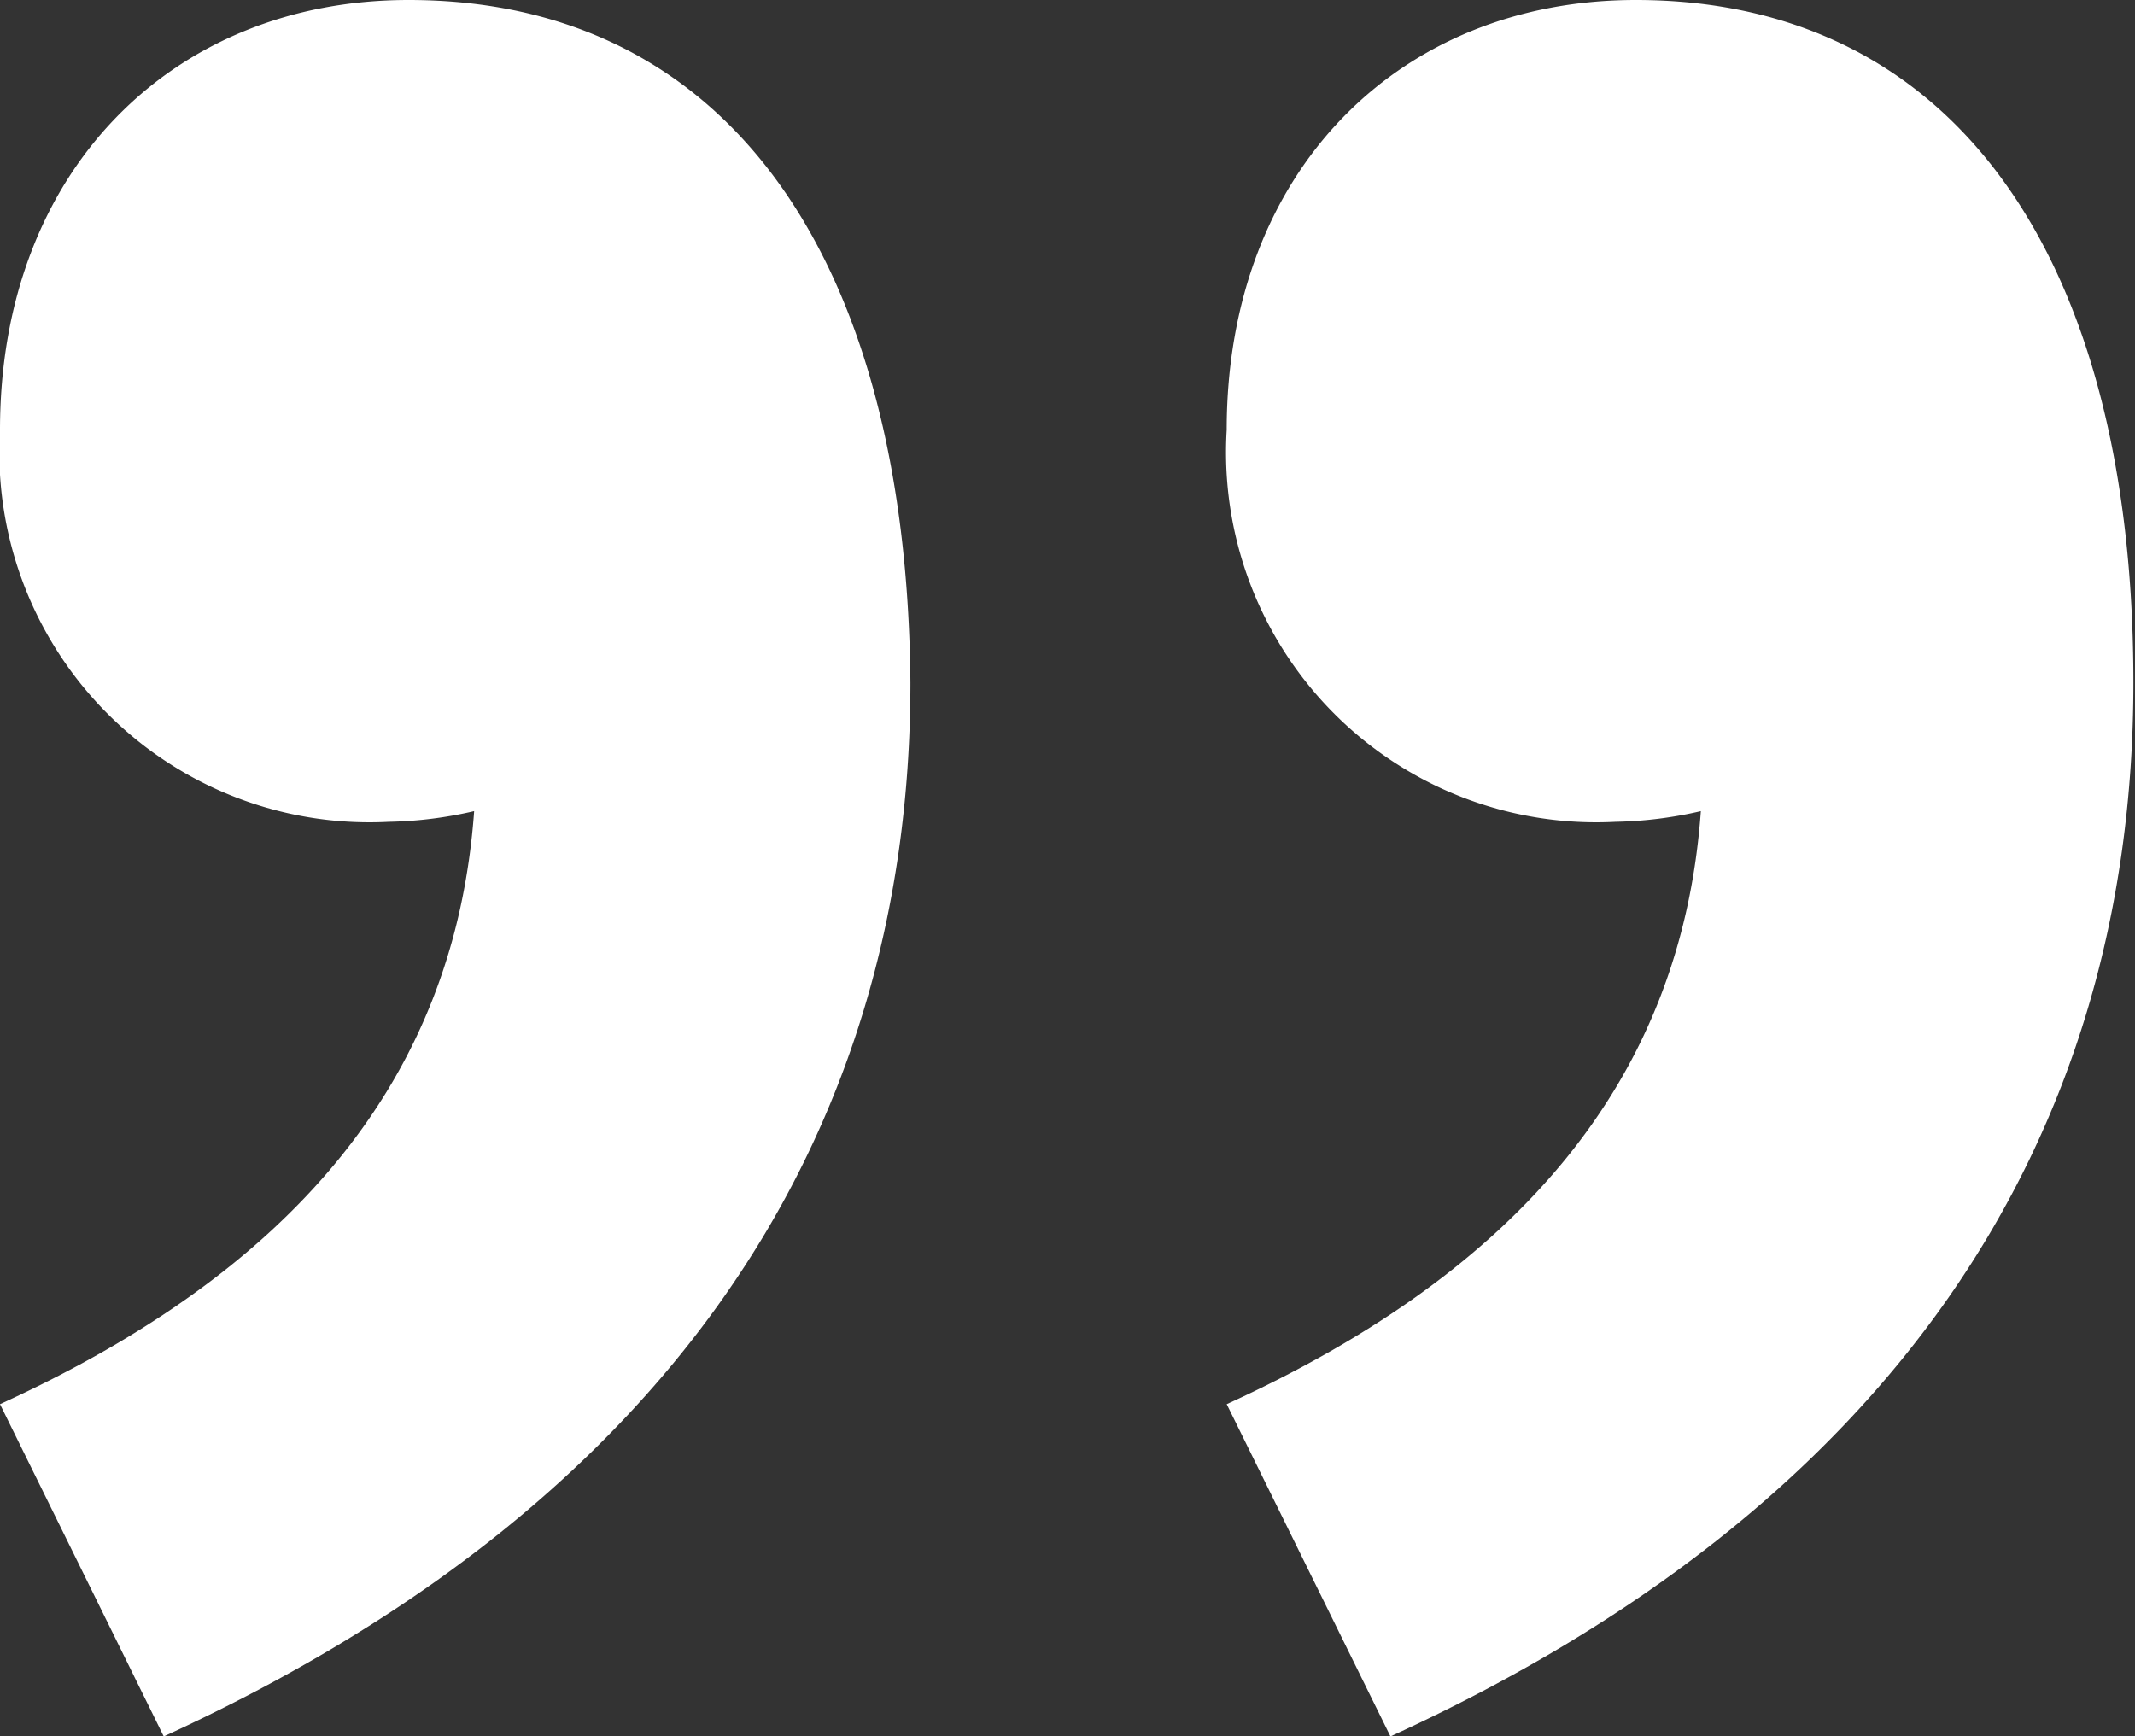
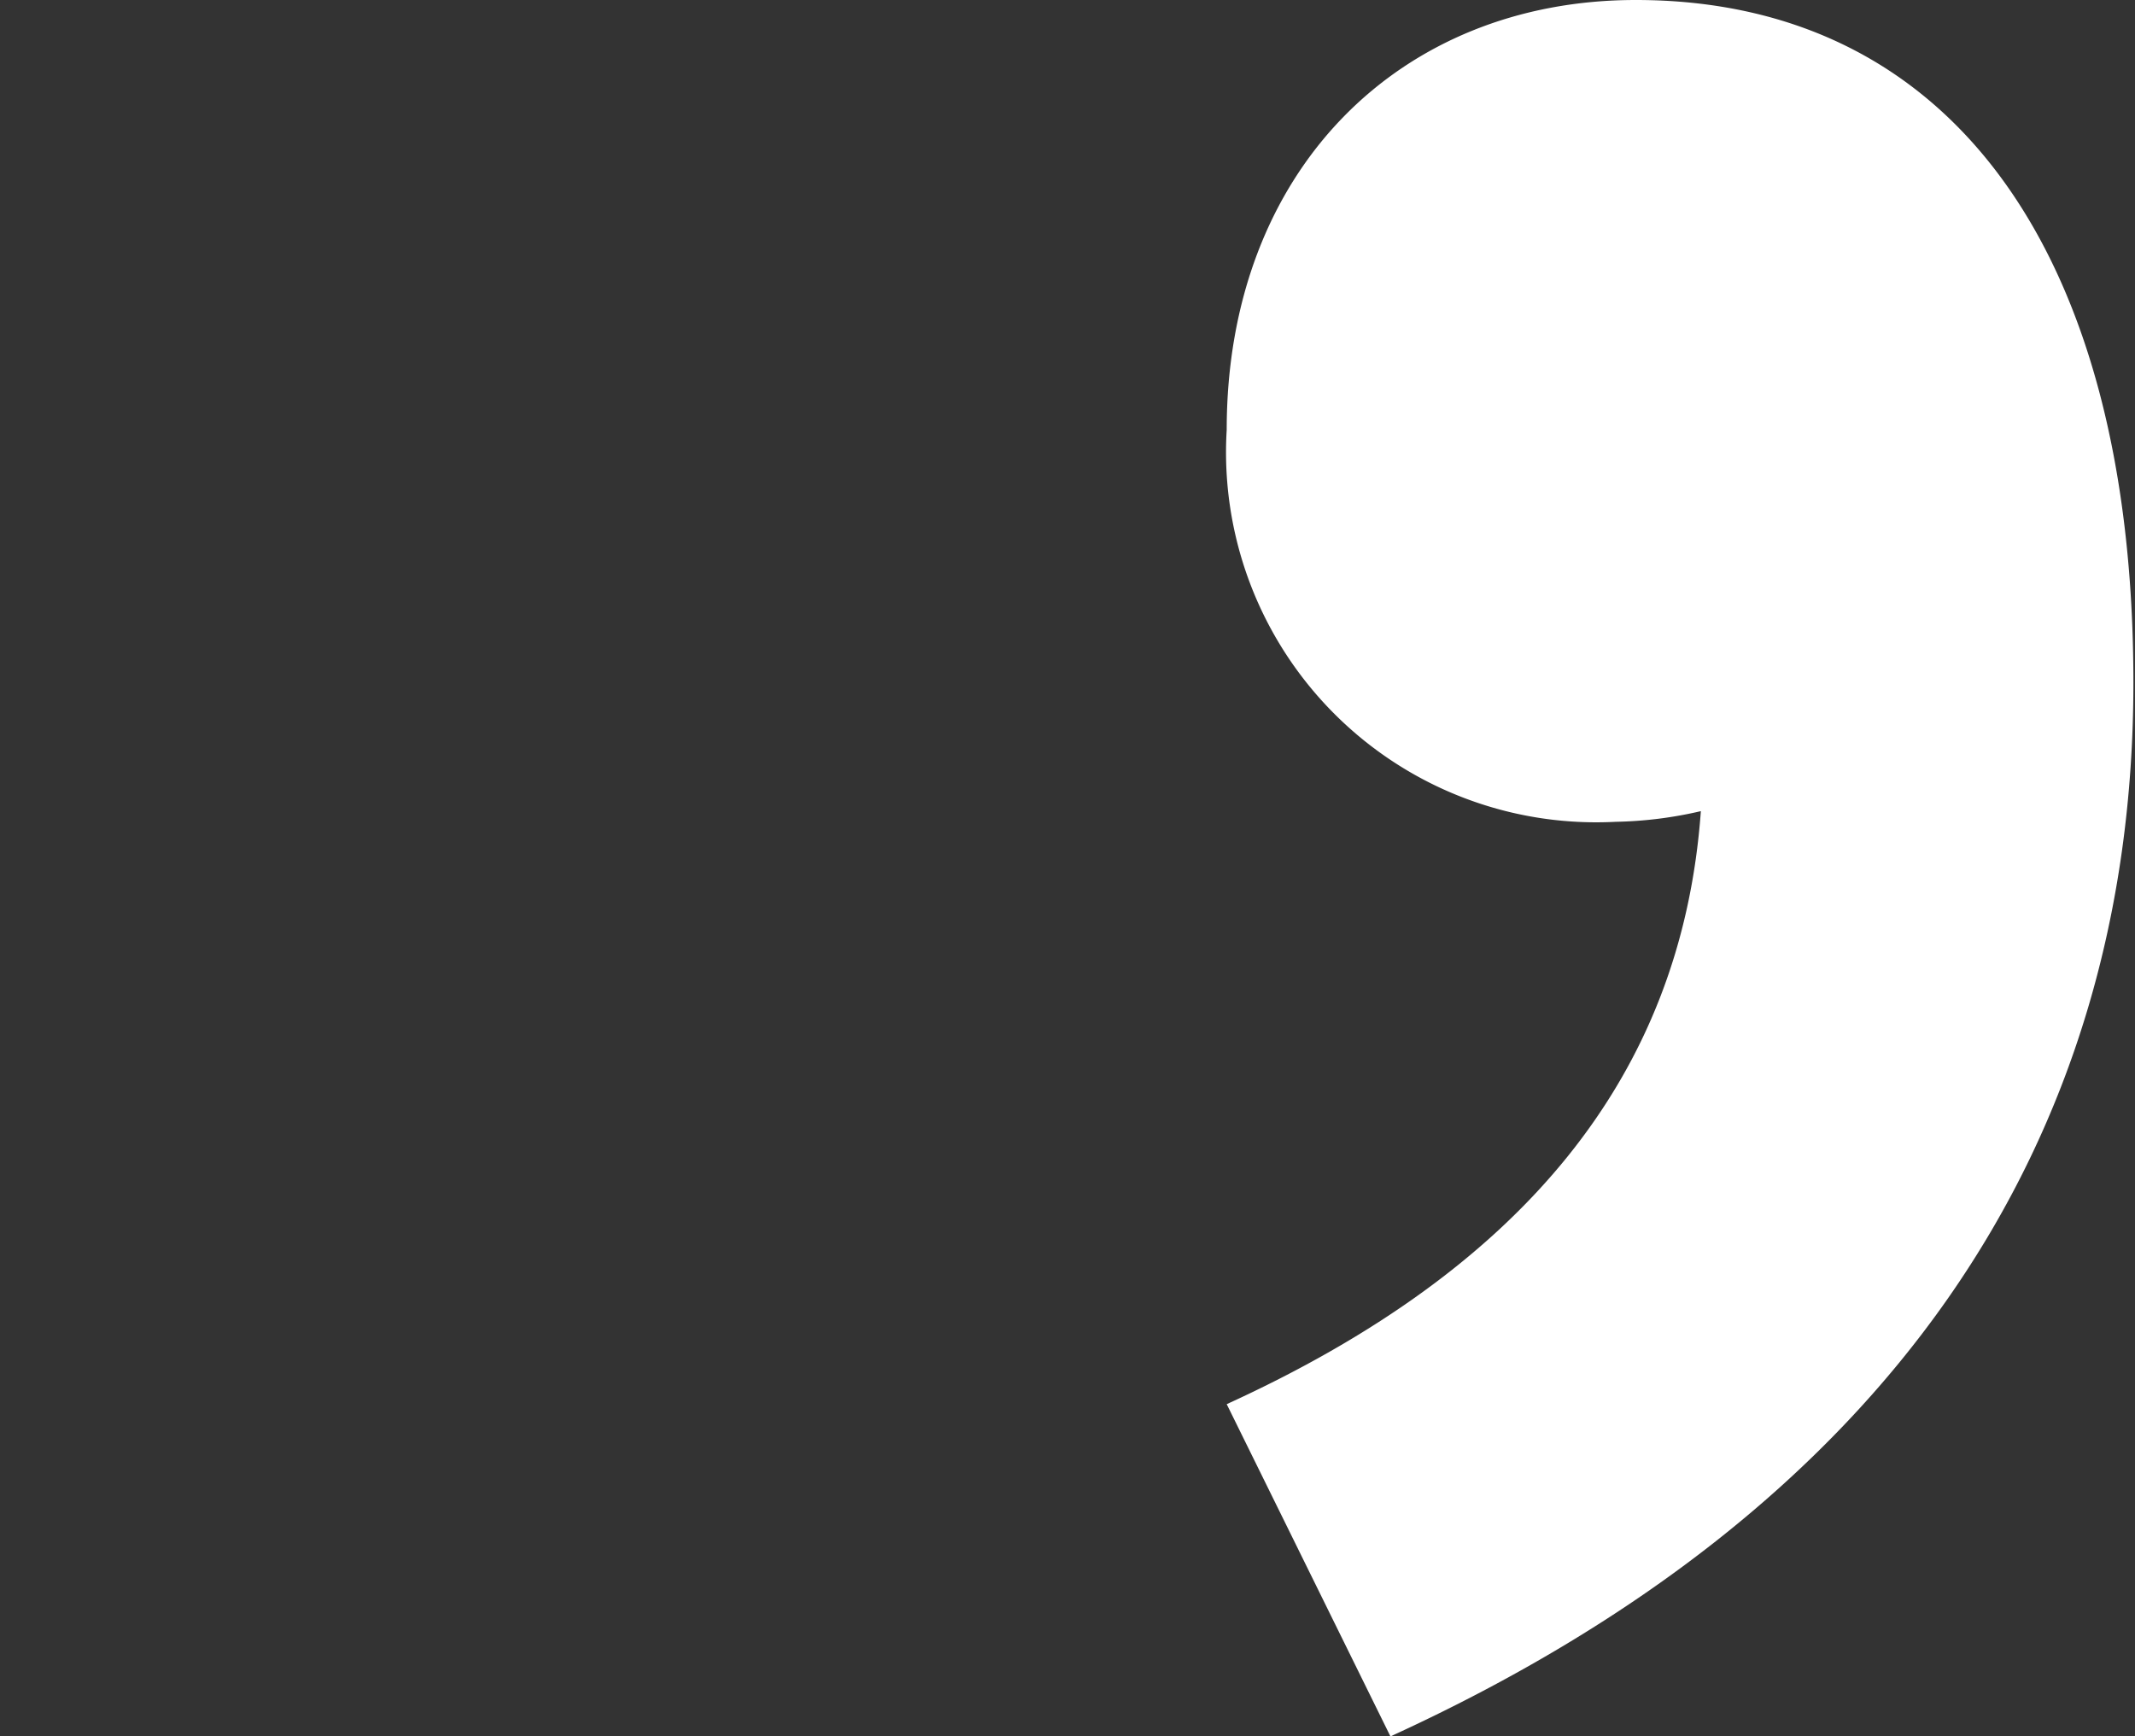
<svg xmlns="http://www.w3.org/2000/svg" viewBox="0 0 40.03 32.56">
  <rect x="0" y="0" width="40.03" height="32.56" fill="#333333" stroke="none" />
  <defs>
    <style>
      .cls-1 {
        fill: #fff;
      }
    </style>
  </defs>
  <title>citationRight</title>
  <g id="Calque_2" data-name="Calque 2">
    <g id="Layer_1" data-name="Layer 1">
      <g>
-         <path class="cls-1" d="M7.29,15.41a7.61,7.61,0,0,0,1.6-.2c-.36,5-3.37,8.6-8.89,11.12l3.07,6.23c9.3-4.26,14-11.07,14-19.76C17,4.75,13.59,0,7.66,0,3.24,0,0,3.2,0,8.06A6.94,6.94,0,0,0,7.29,15.41Z" />
        <path class="cls-1" d="M30.29,15.41a7.61,7.61,0,0,0,1.6-.2c-.36,5-3.37,8.6-8.89,11.12l3.07,6.23C35.38,28.3,40,21.49,40,12.8,40,4.75,36.59,0,30.67,0,26.24,0,23,3.2,23,8.06A6.94,6.94,0,0,0,30.29,15.41Z" />
      </g>
    </g>
  </g>
</svg>